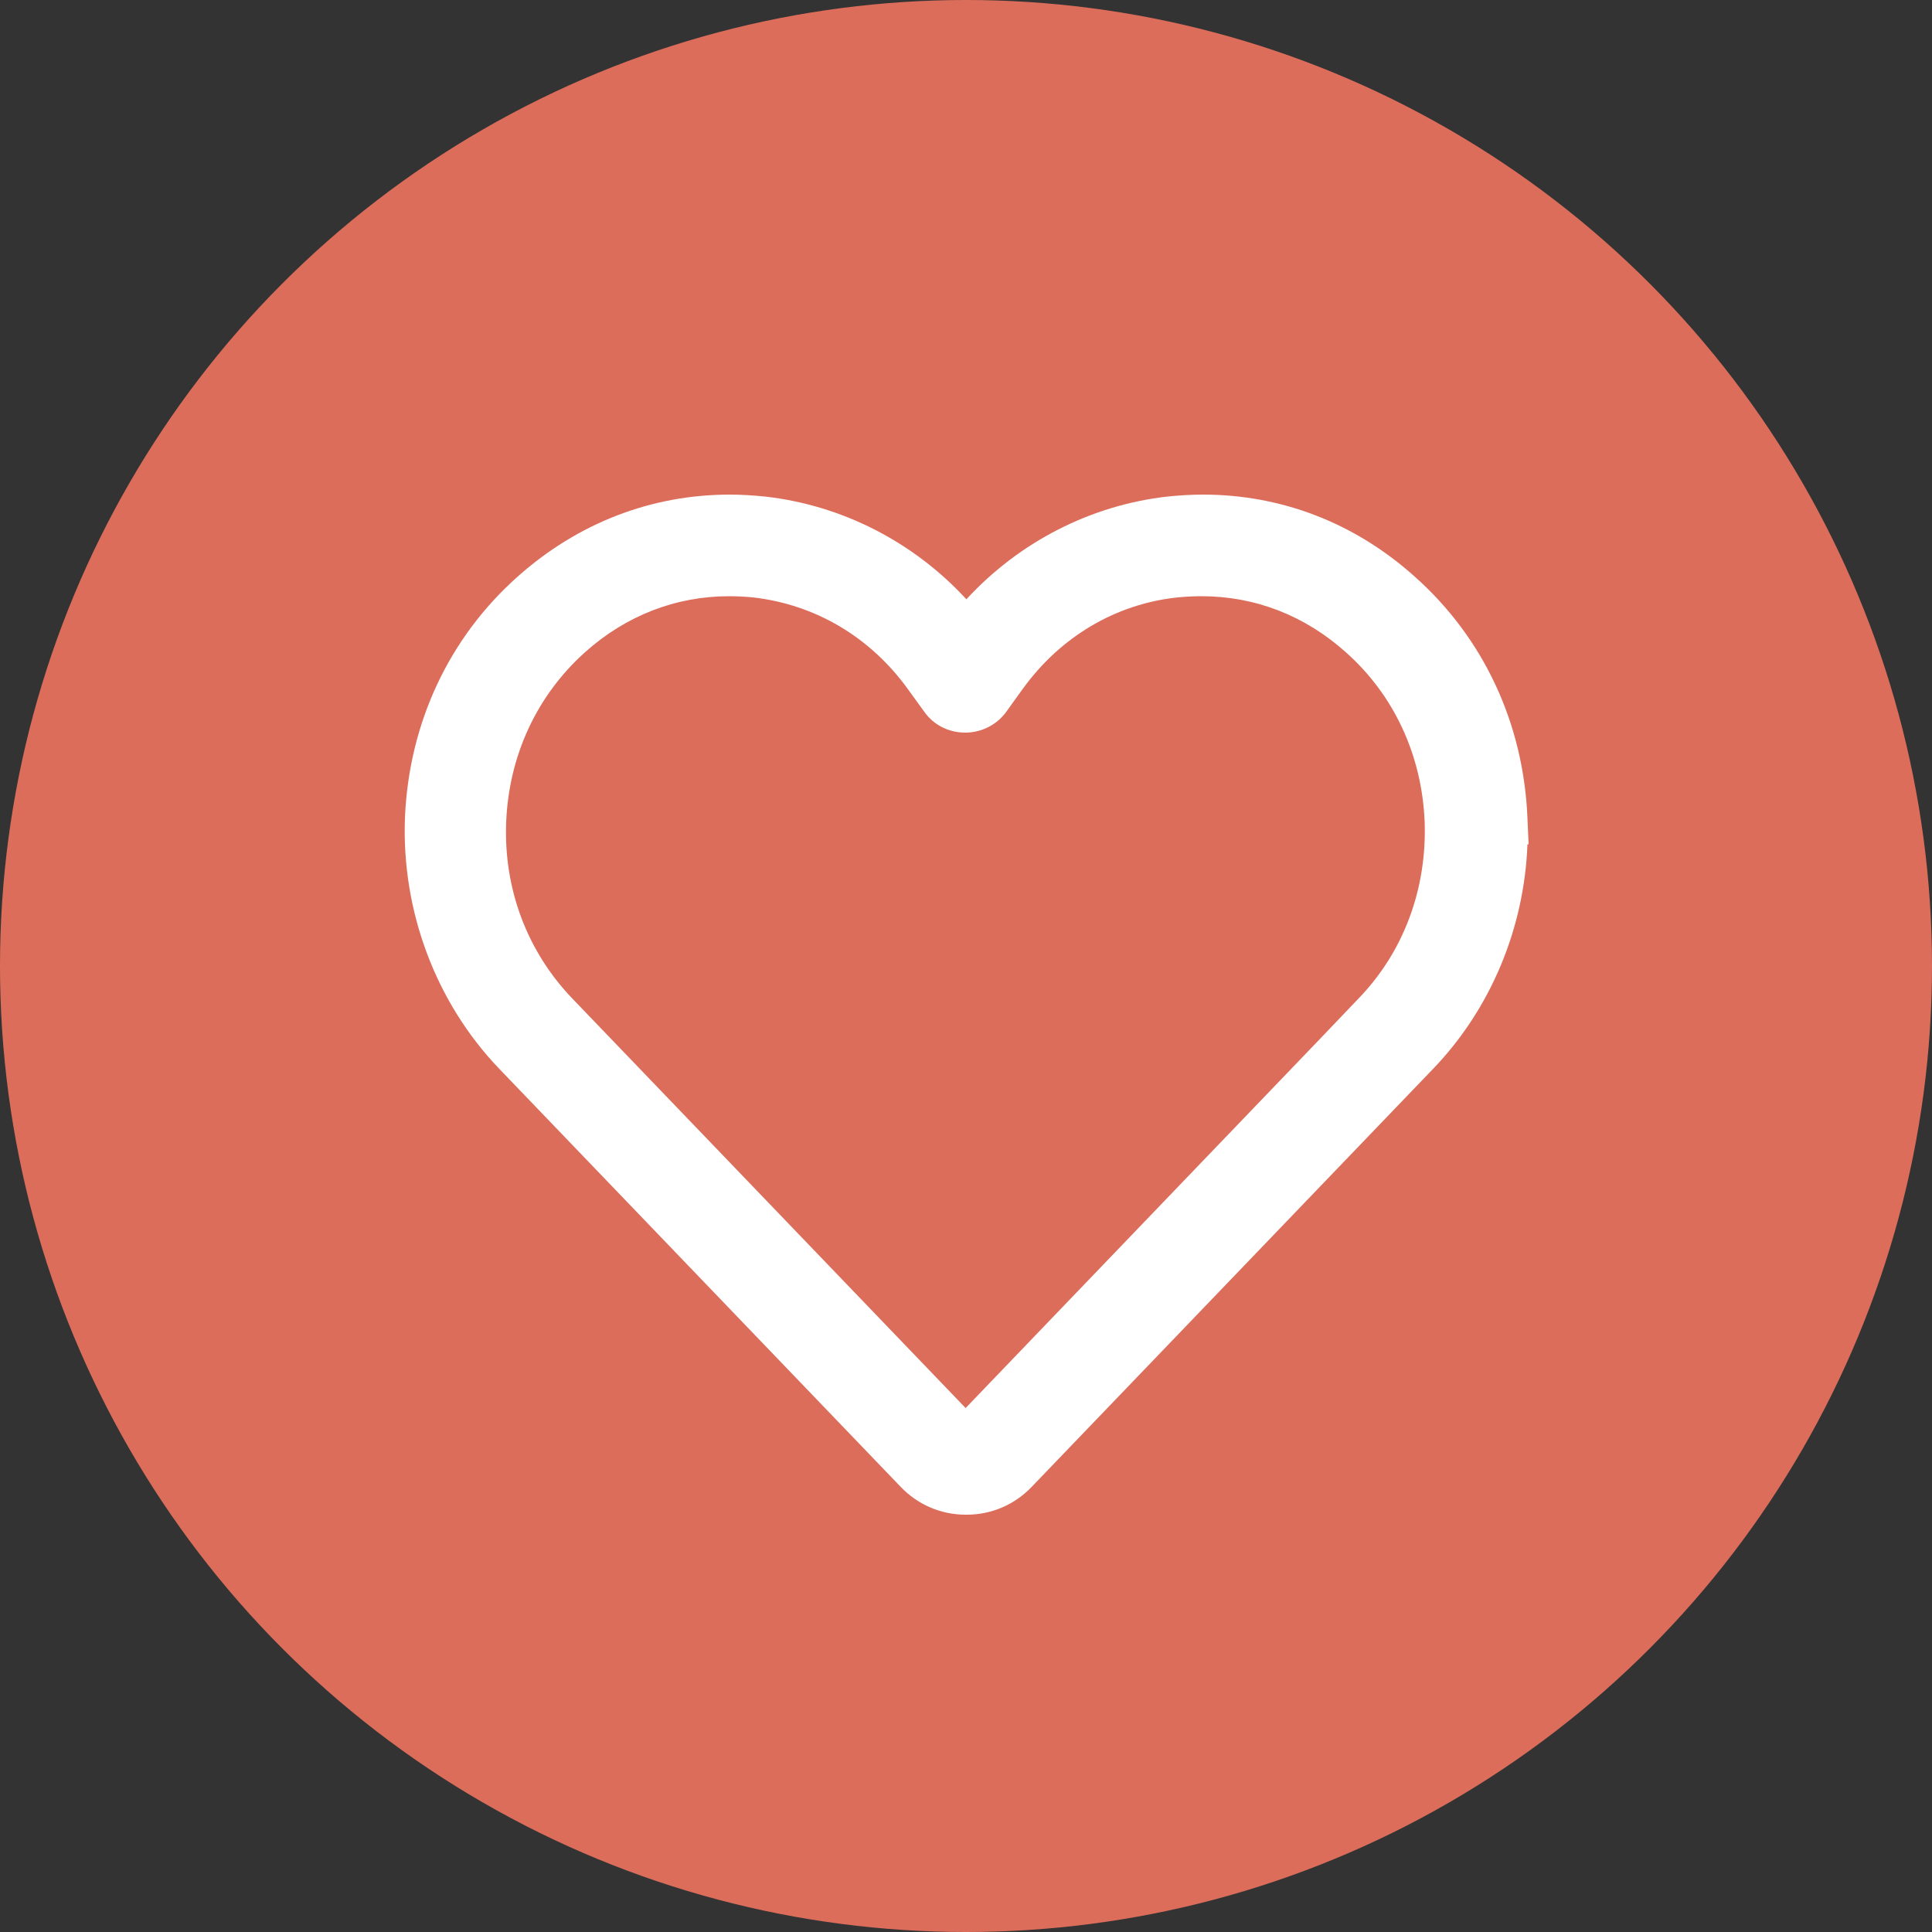
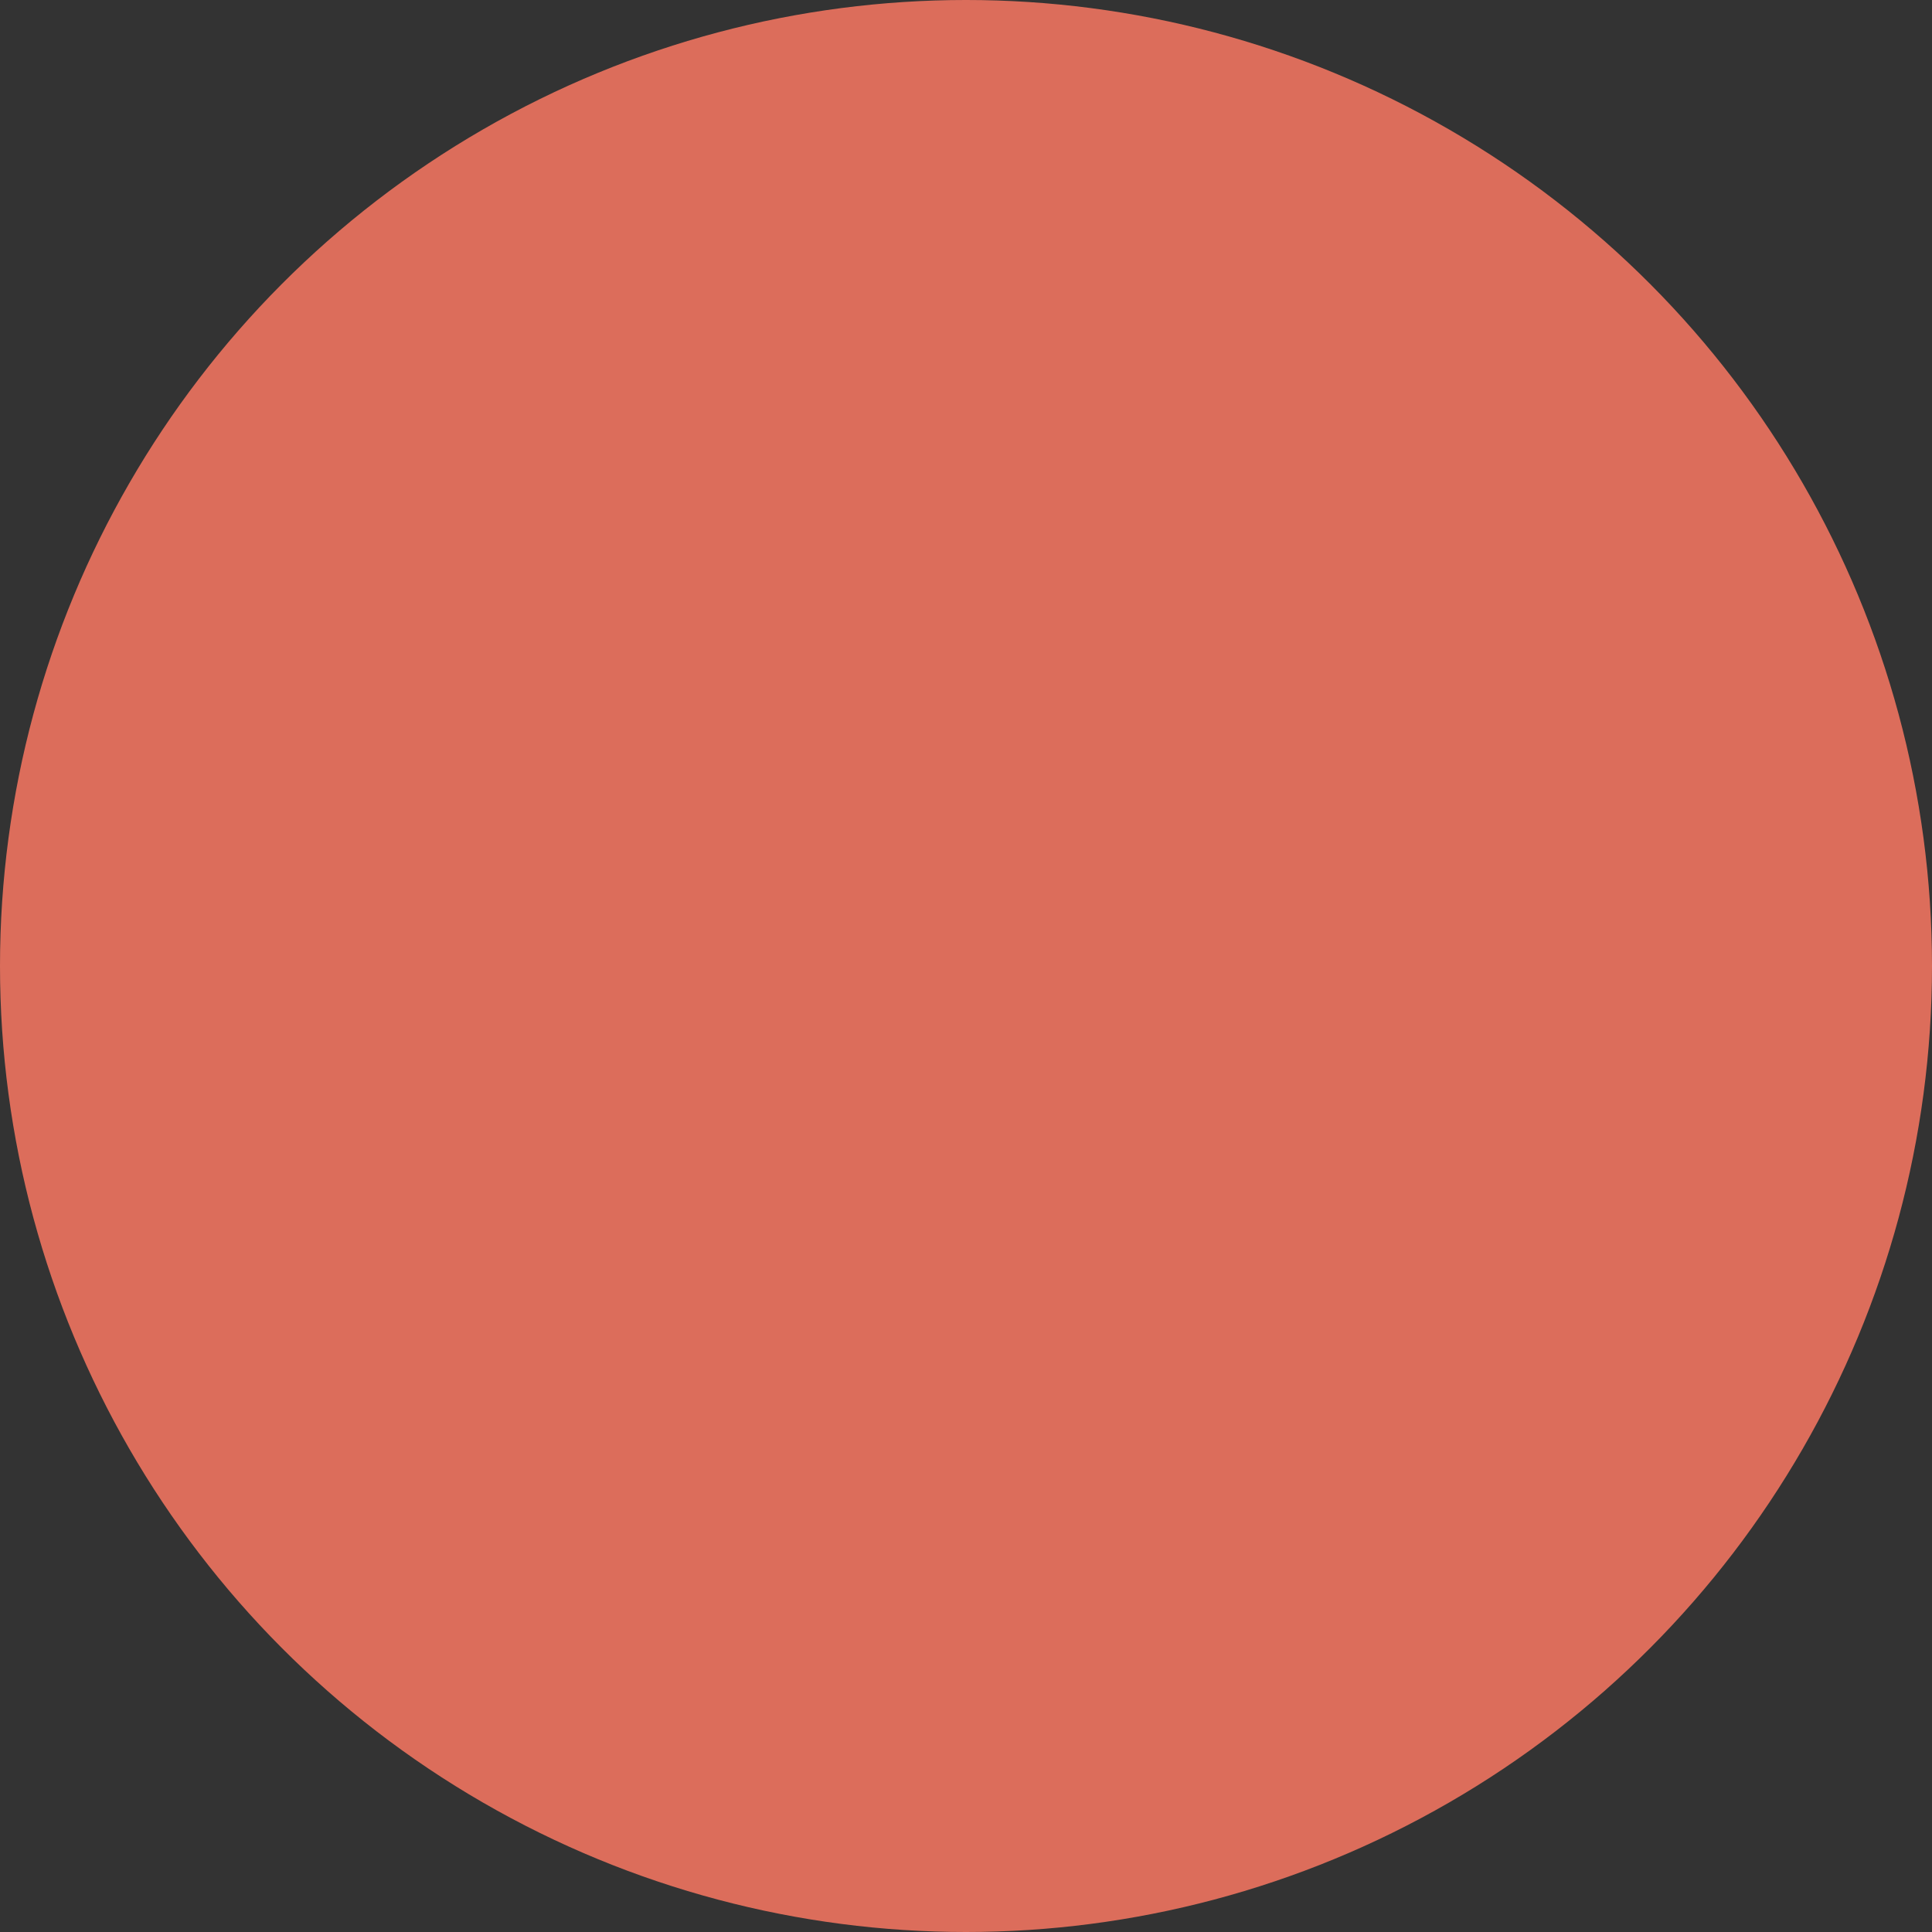
<svg xmlns="http://www.w3.org/2000/svg" id="Capa_1" width="50" height="50" viewBox="0 0 50 50">
  <rect x="0" y="0" width="50" height="50" fill="#333333" stroke="none" />
  <defs>
    <style>
      .cls-1 {
        fill: #dc6d5b;
      }

      .cls-2 {
        fill: #fff;
      }
    </style>
  </defs>
  <circle class="cls-1" cx="25" cy="25" r="25" />
-   <path class="cls-2" d="M24.99,39.2c-.64,0-1.24-.26-1.68-.72l-10.39-10.82c-1.64-1.71-2.53-4.08-2.44-6.49.1-2.44,1.13-4.66,2.92-6.25,1.55-1.38,3.45-2.12,5.49-2.12.3,0,.6.02.9.05,1.99.22,3.85,1.17,5.22,2.66,1.37-1.49,3.23-2.44,5.21-2.66.3-.03.61-.05.91-.05,2.03,0,3.93.73,5.48,2.12,1.79,1.59,2.82,3.81,2.92,6.25l.03.68h-.03c-.08,2.17-.95,4.26-2.44,5.81l-10.39,10.82c-.44.46-1.04.72-1.68.72ZM18.87,15.43c-1.38,0-2.67.5-3.73,1.45-1.25,1.12-1.97,2.68-2.04,4.39-.07,1.73.54,3.35,1.71,4.57l10.18,10.6,9.11-9.49h0l1.06-1.11c1.17-1.21,1.77-2.84,1.71-4.57-.07-1.72-.79-3.28-2.04-4.39-1.06-.95-2.35-1.45-3.73-1.45-.2,0-.41.01-.62.03-1.61.17-3.04,1.02-4.02,2.38l-.41.57c-.24.34-.64.55-1.07.55s-.82-.2-1.06-.54l-.42-.58c-.98-1.36-2.41-2.2-4.02-2.38-.21-.02-.41-.03-.62-.03Z" />
</svg>